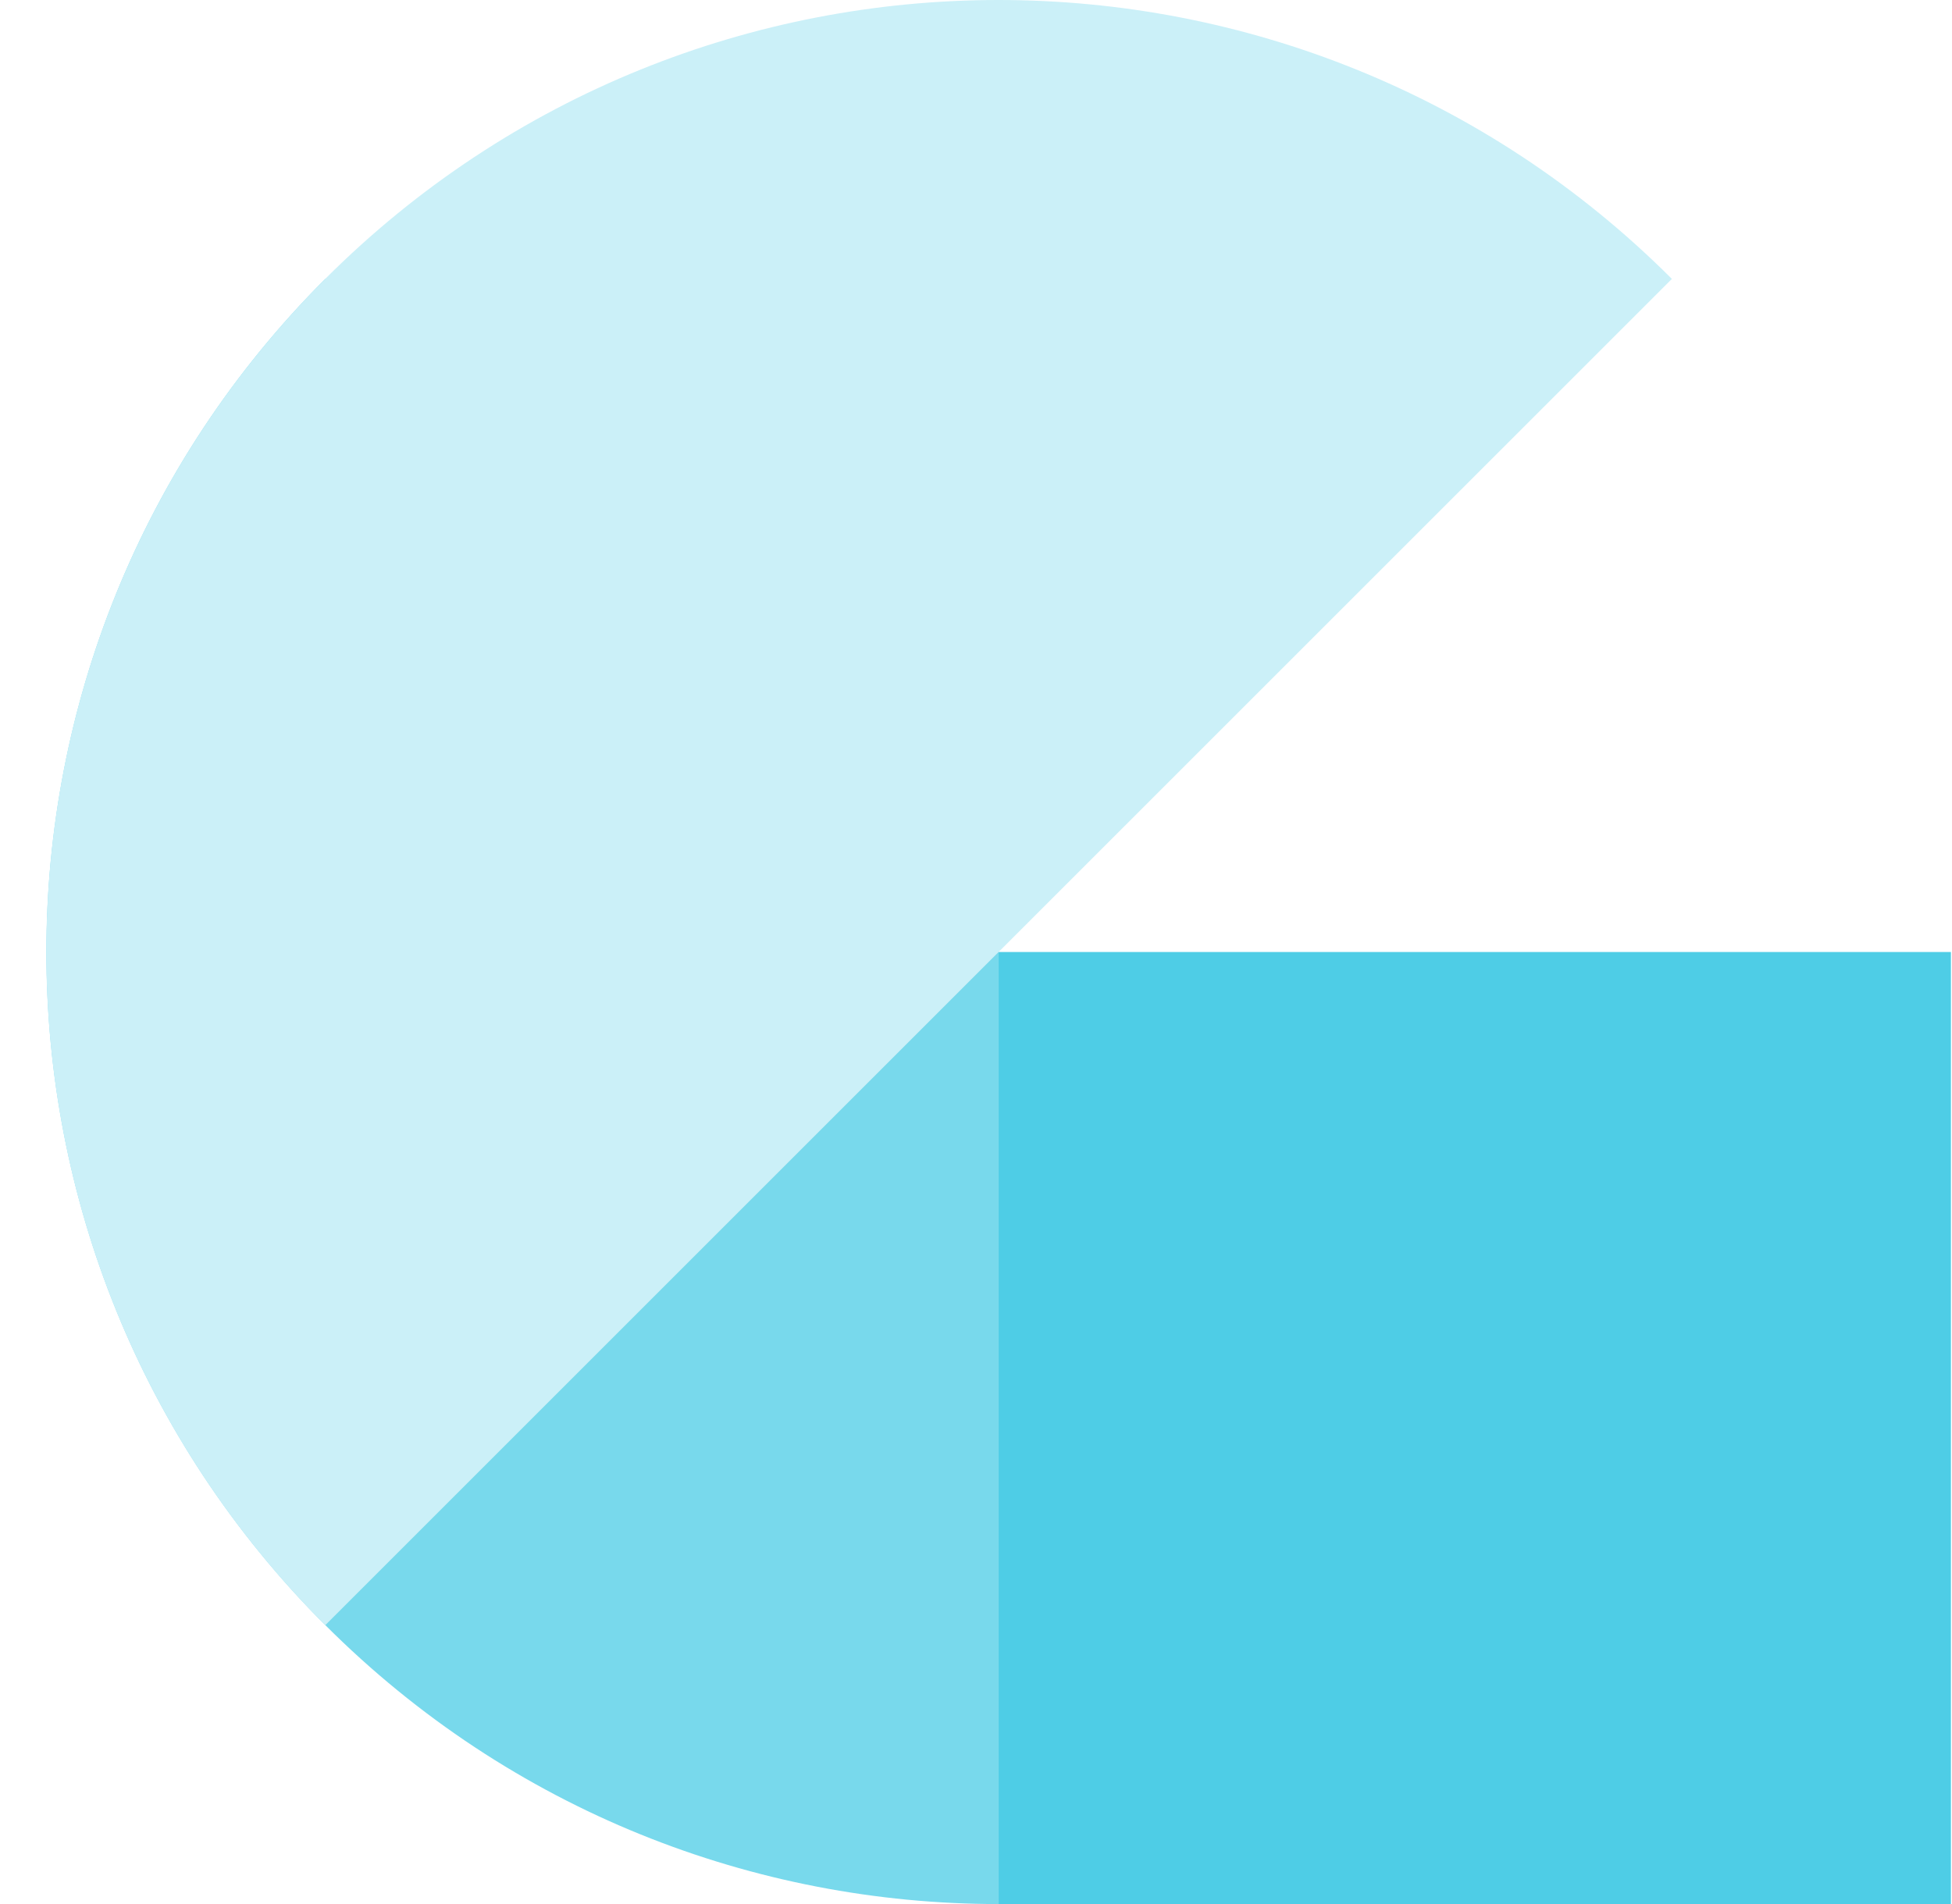
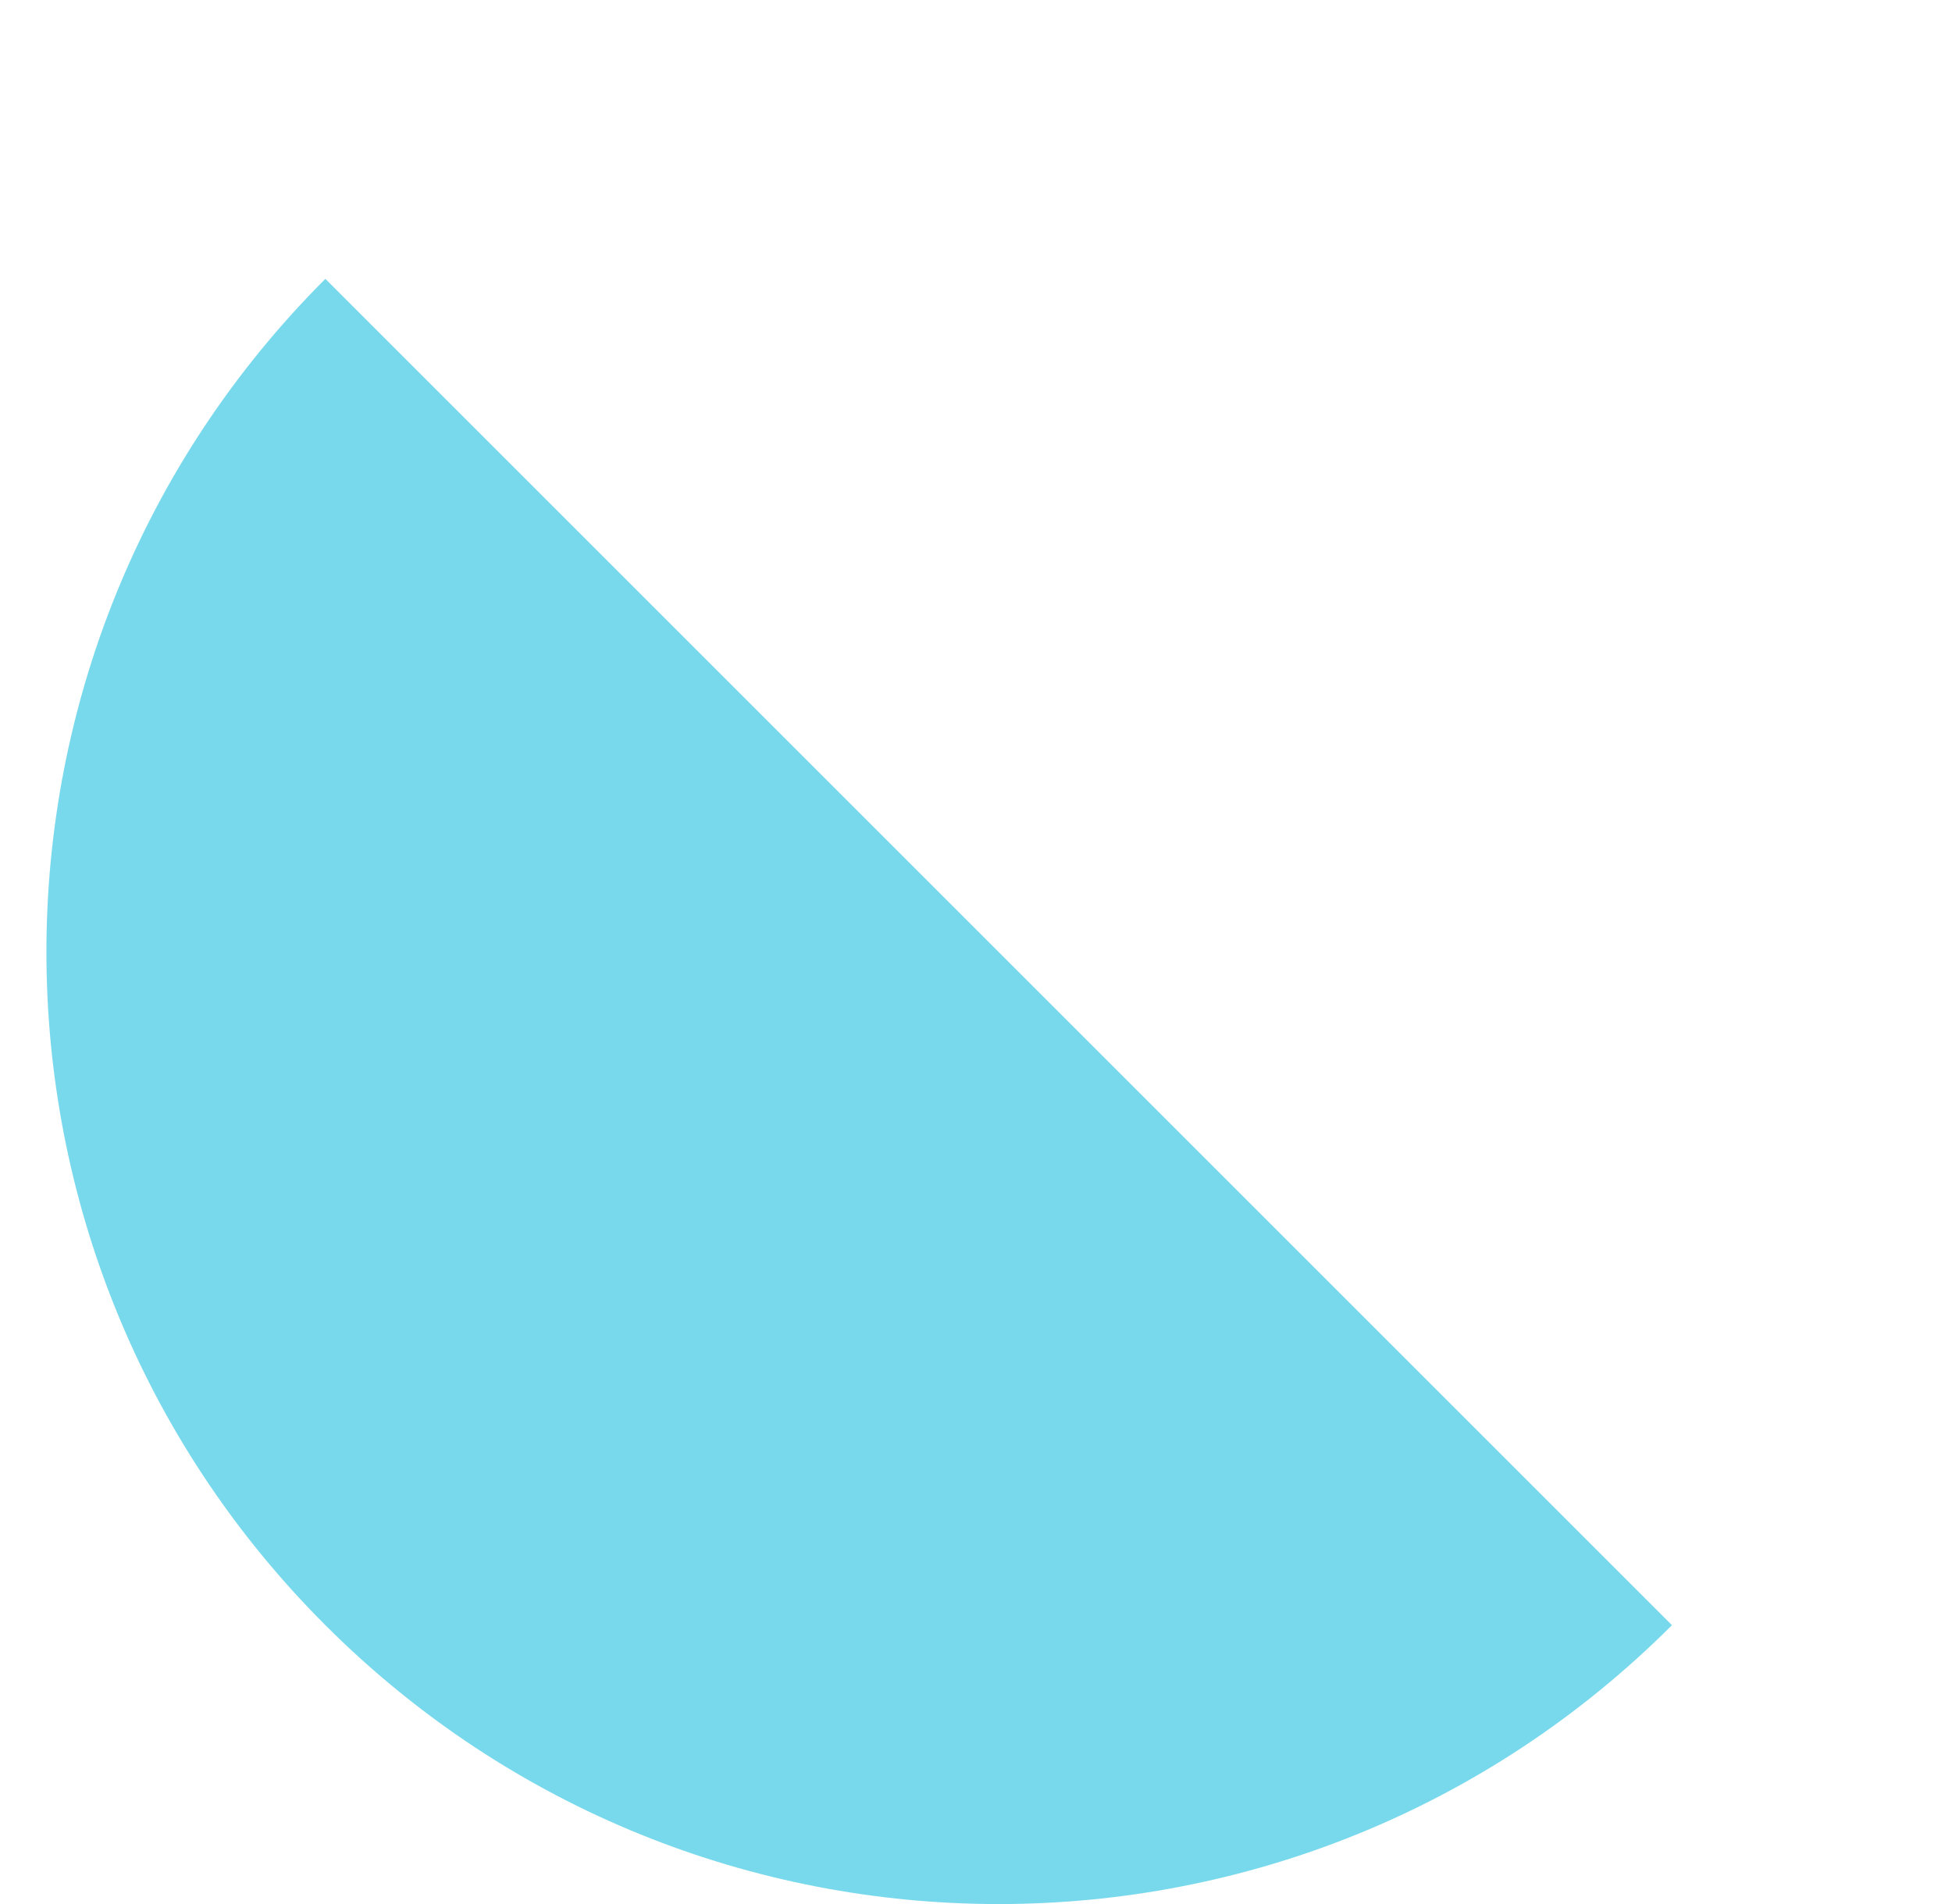
<svg xmlns="http://www.w3.org/2000/svg" width="41" height="40">
  <path d="M6.834 5.858c-7.812 7.811-7.812 20.473 0 28.284 7.811 7.812 20.472 7.812 28.284 0" fill="#78D9EC" />
-   <path d="M40.977 40h-20V20h20v20Z" fill="#4ECDE6" />
-   <path d="M35.116 5.859c-7.812-7.812-20.473-7.812-28.285 0-7.811 7.811-7.811 20.472 0 28.284" fill="#CBF0F8" />
</svg>